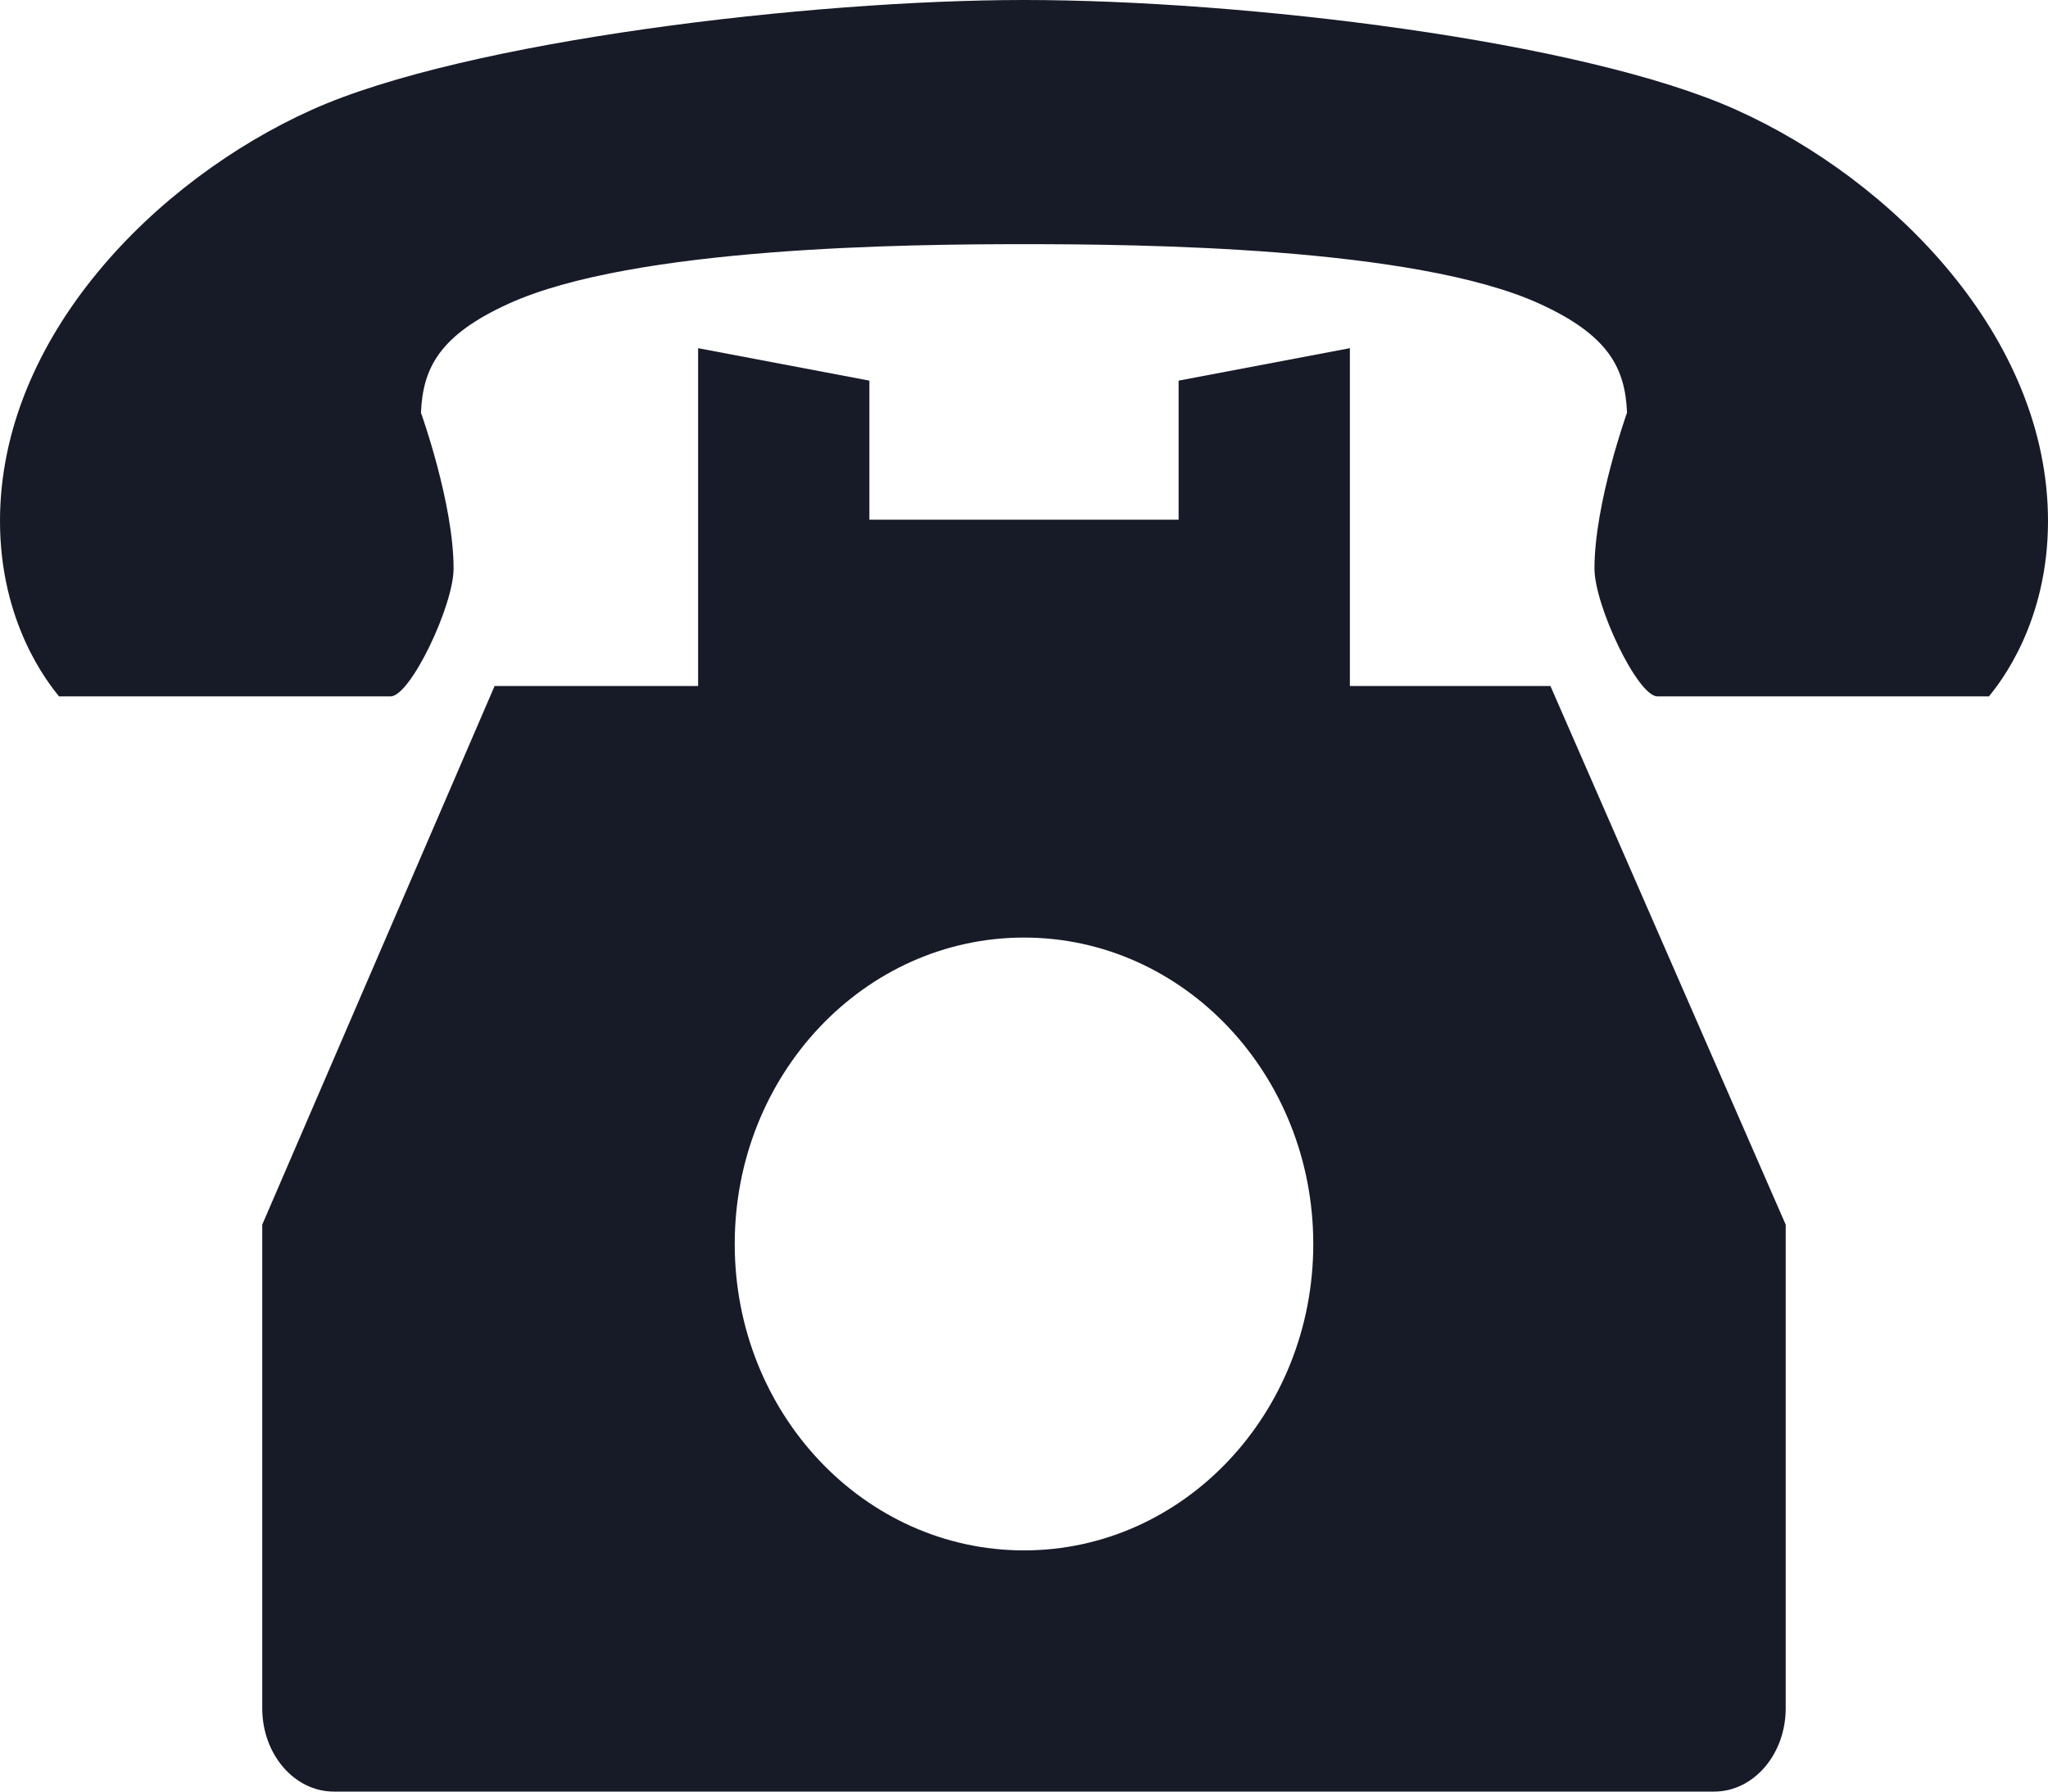
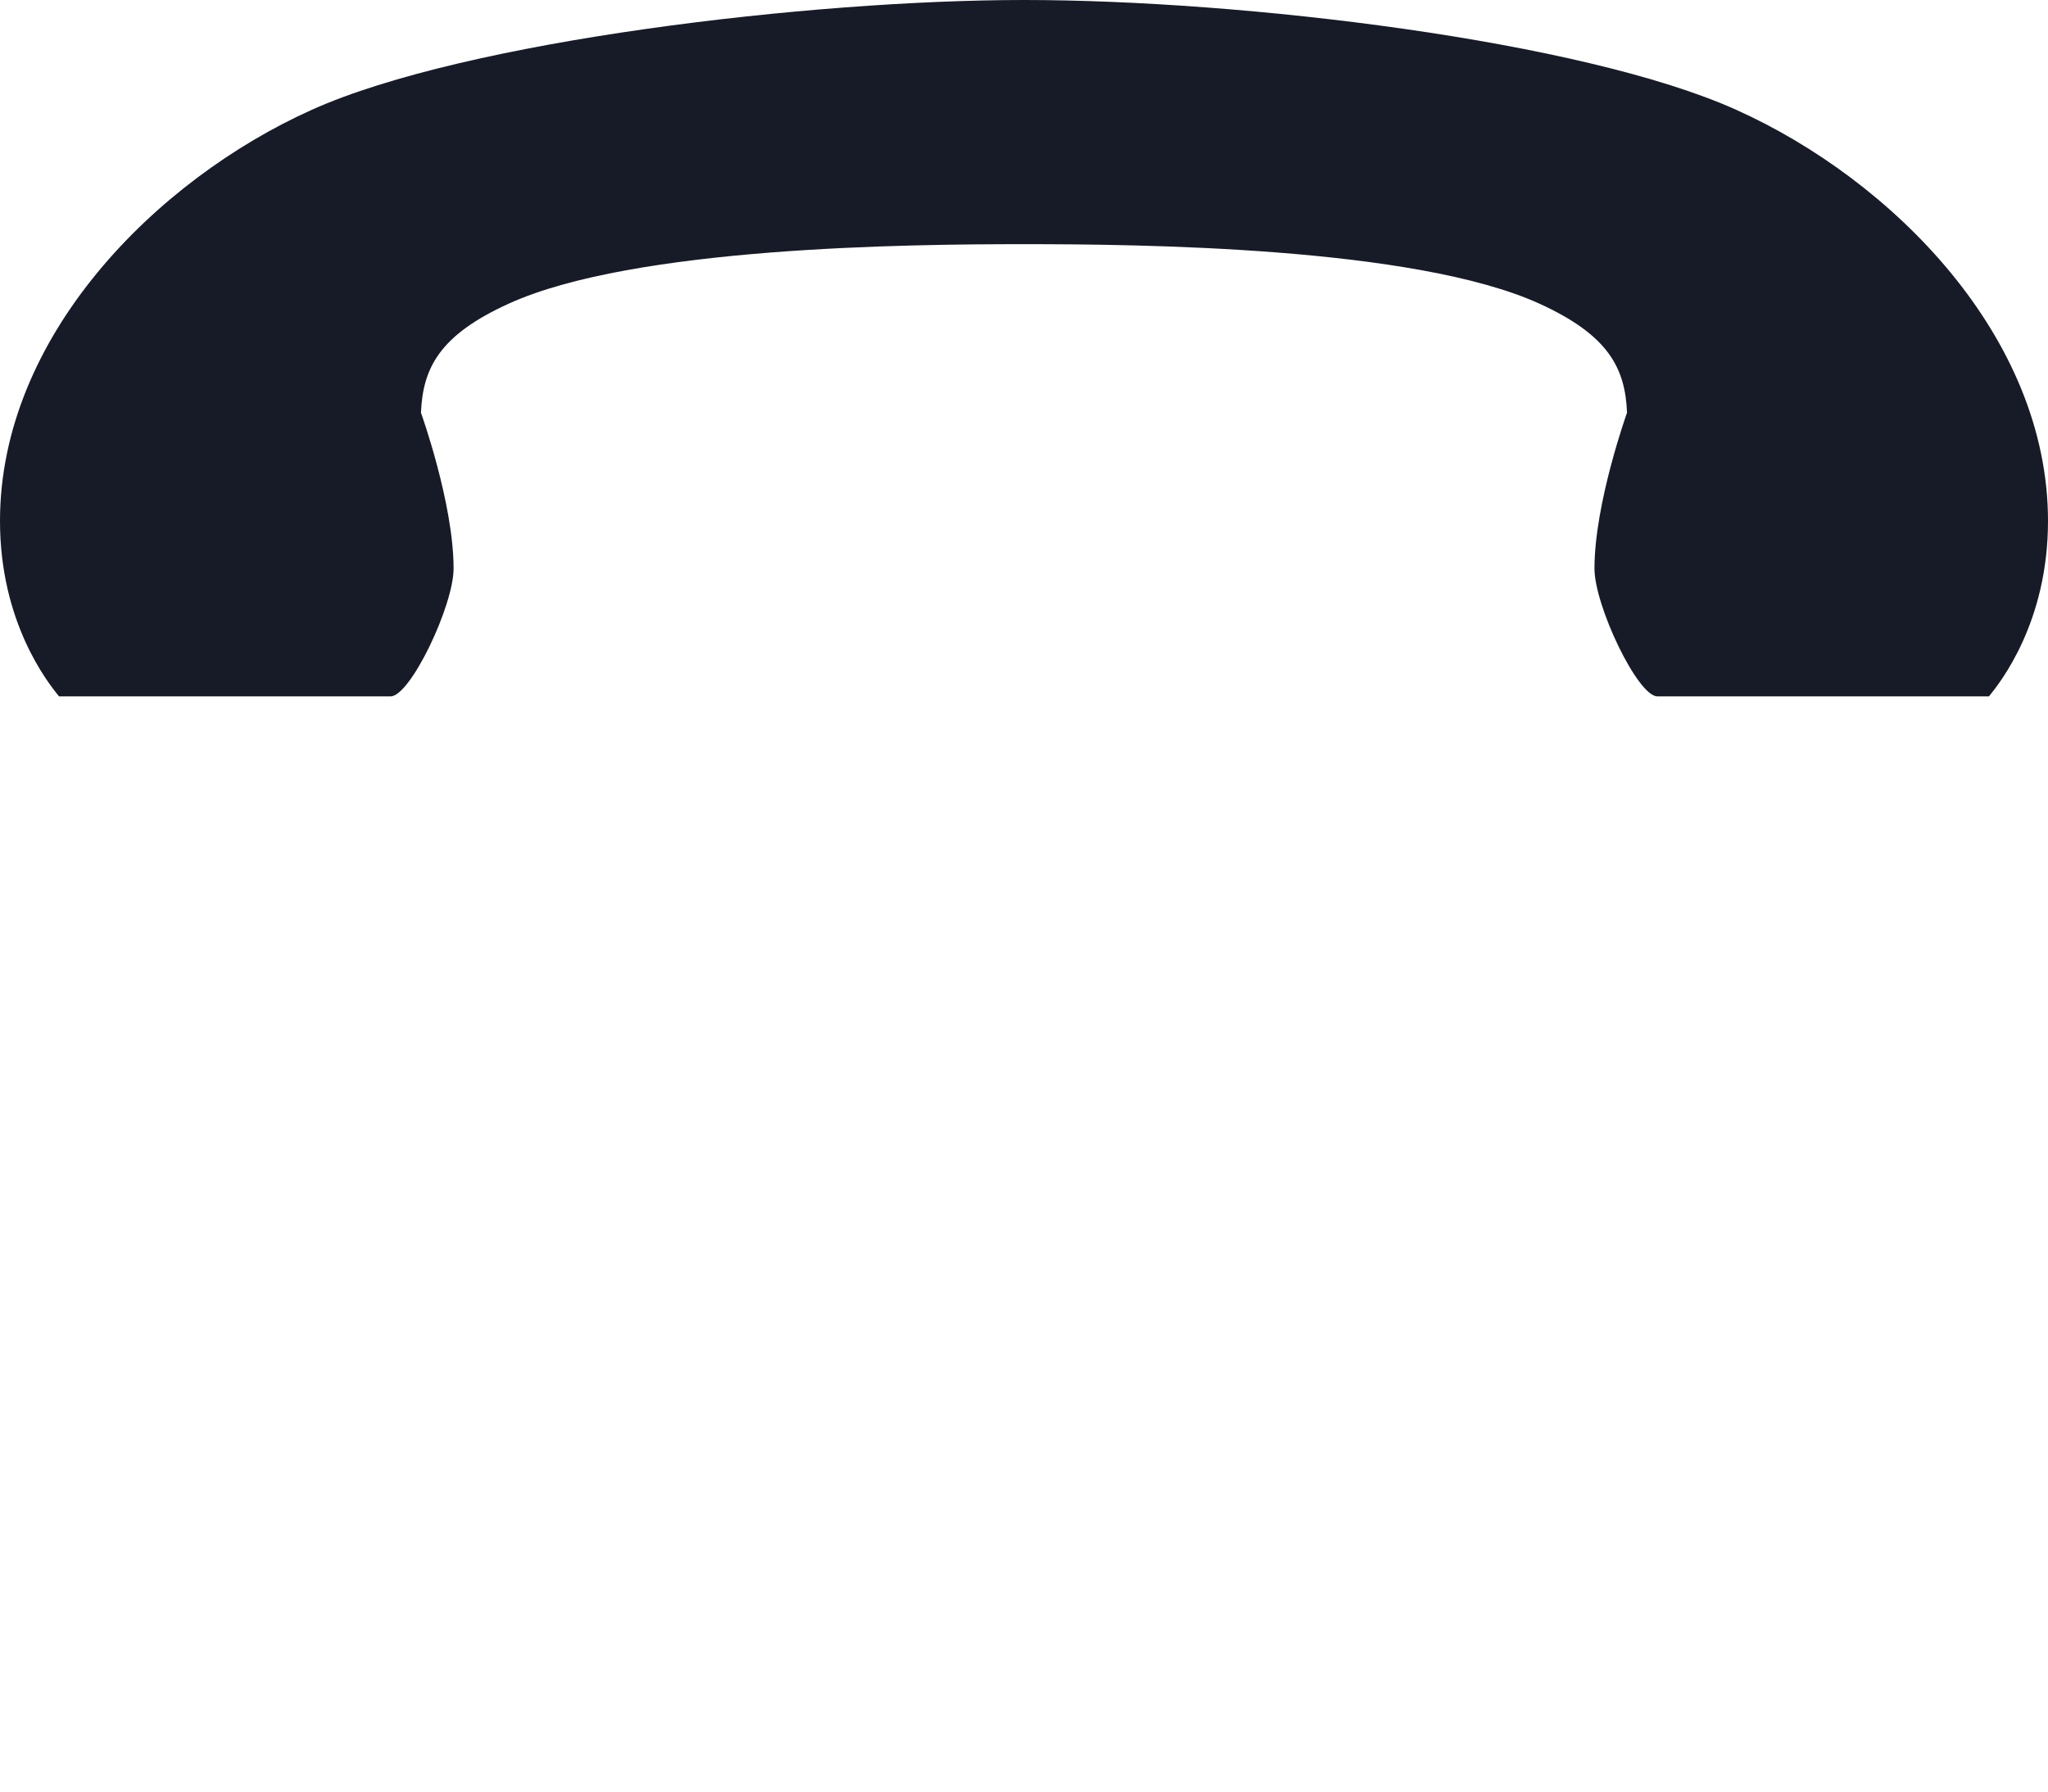
<svg xmlns="http://www.w3.org/2000/svg" width="40" height="35" fill="none">
-   <path d="M26.365 13.402v-6.6l-3.345.634v2.716h-6.04V7.436l-3.345-.634v6.6H9.66L5.122 23.924v9.448c0 .9.627 1.628 1.399 1.628h26.958c.772 0 1.398-.729 1.398-1.628v-9.447l-4.595-10.523h-3.917ZM20 30.288c-3.12 0-5.65-2.68-5.65-5.986 0-3.306 2.53-5.986 5.65-5.986 3.12 0 5.65 2.68 5.65 5.986 0 3.306-2.53 5.986-5.65 5.986Z" fill="#171A27" />
  <path d="M33.908 2.144C30.899.792 24.278 0 20 0 15.858 0 9.1.792 6.092 2.144 3.048 3.512 0 6.573 0 10.179c0 1.978.93 3.152 1.153 3.425h6.476c.386 0 1.23-1.773 1.23-2.497 0-1.274-.637-3.044-.637-3.044.036-.877.365-1.517 1.712-2.13C12.376 4.82 17.748 4.77 20 4.77c2.252 0 7.624.05 10.066 1.162 1.347.614 1.676 1.254 1.712 2.13 0 0-.636 1.771-.636 3.045 0 .724.843 2.497 1.229 2.497h6.476C39.07 13.33 40 12.157 40 10.179c0-3.606-3.048-6.667-6.092-8.035Z" fill="#171A27" />
</svg>